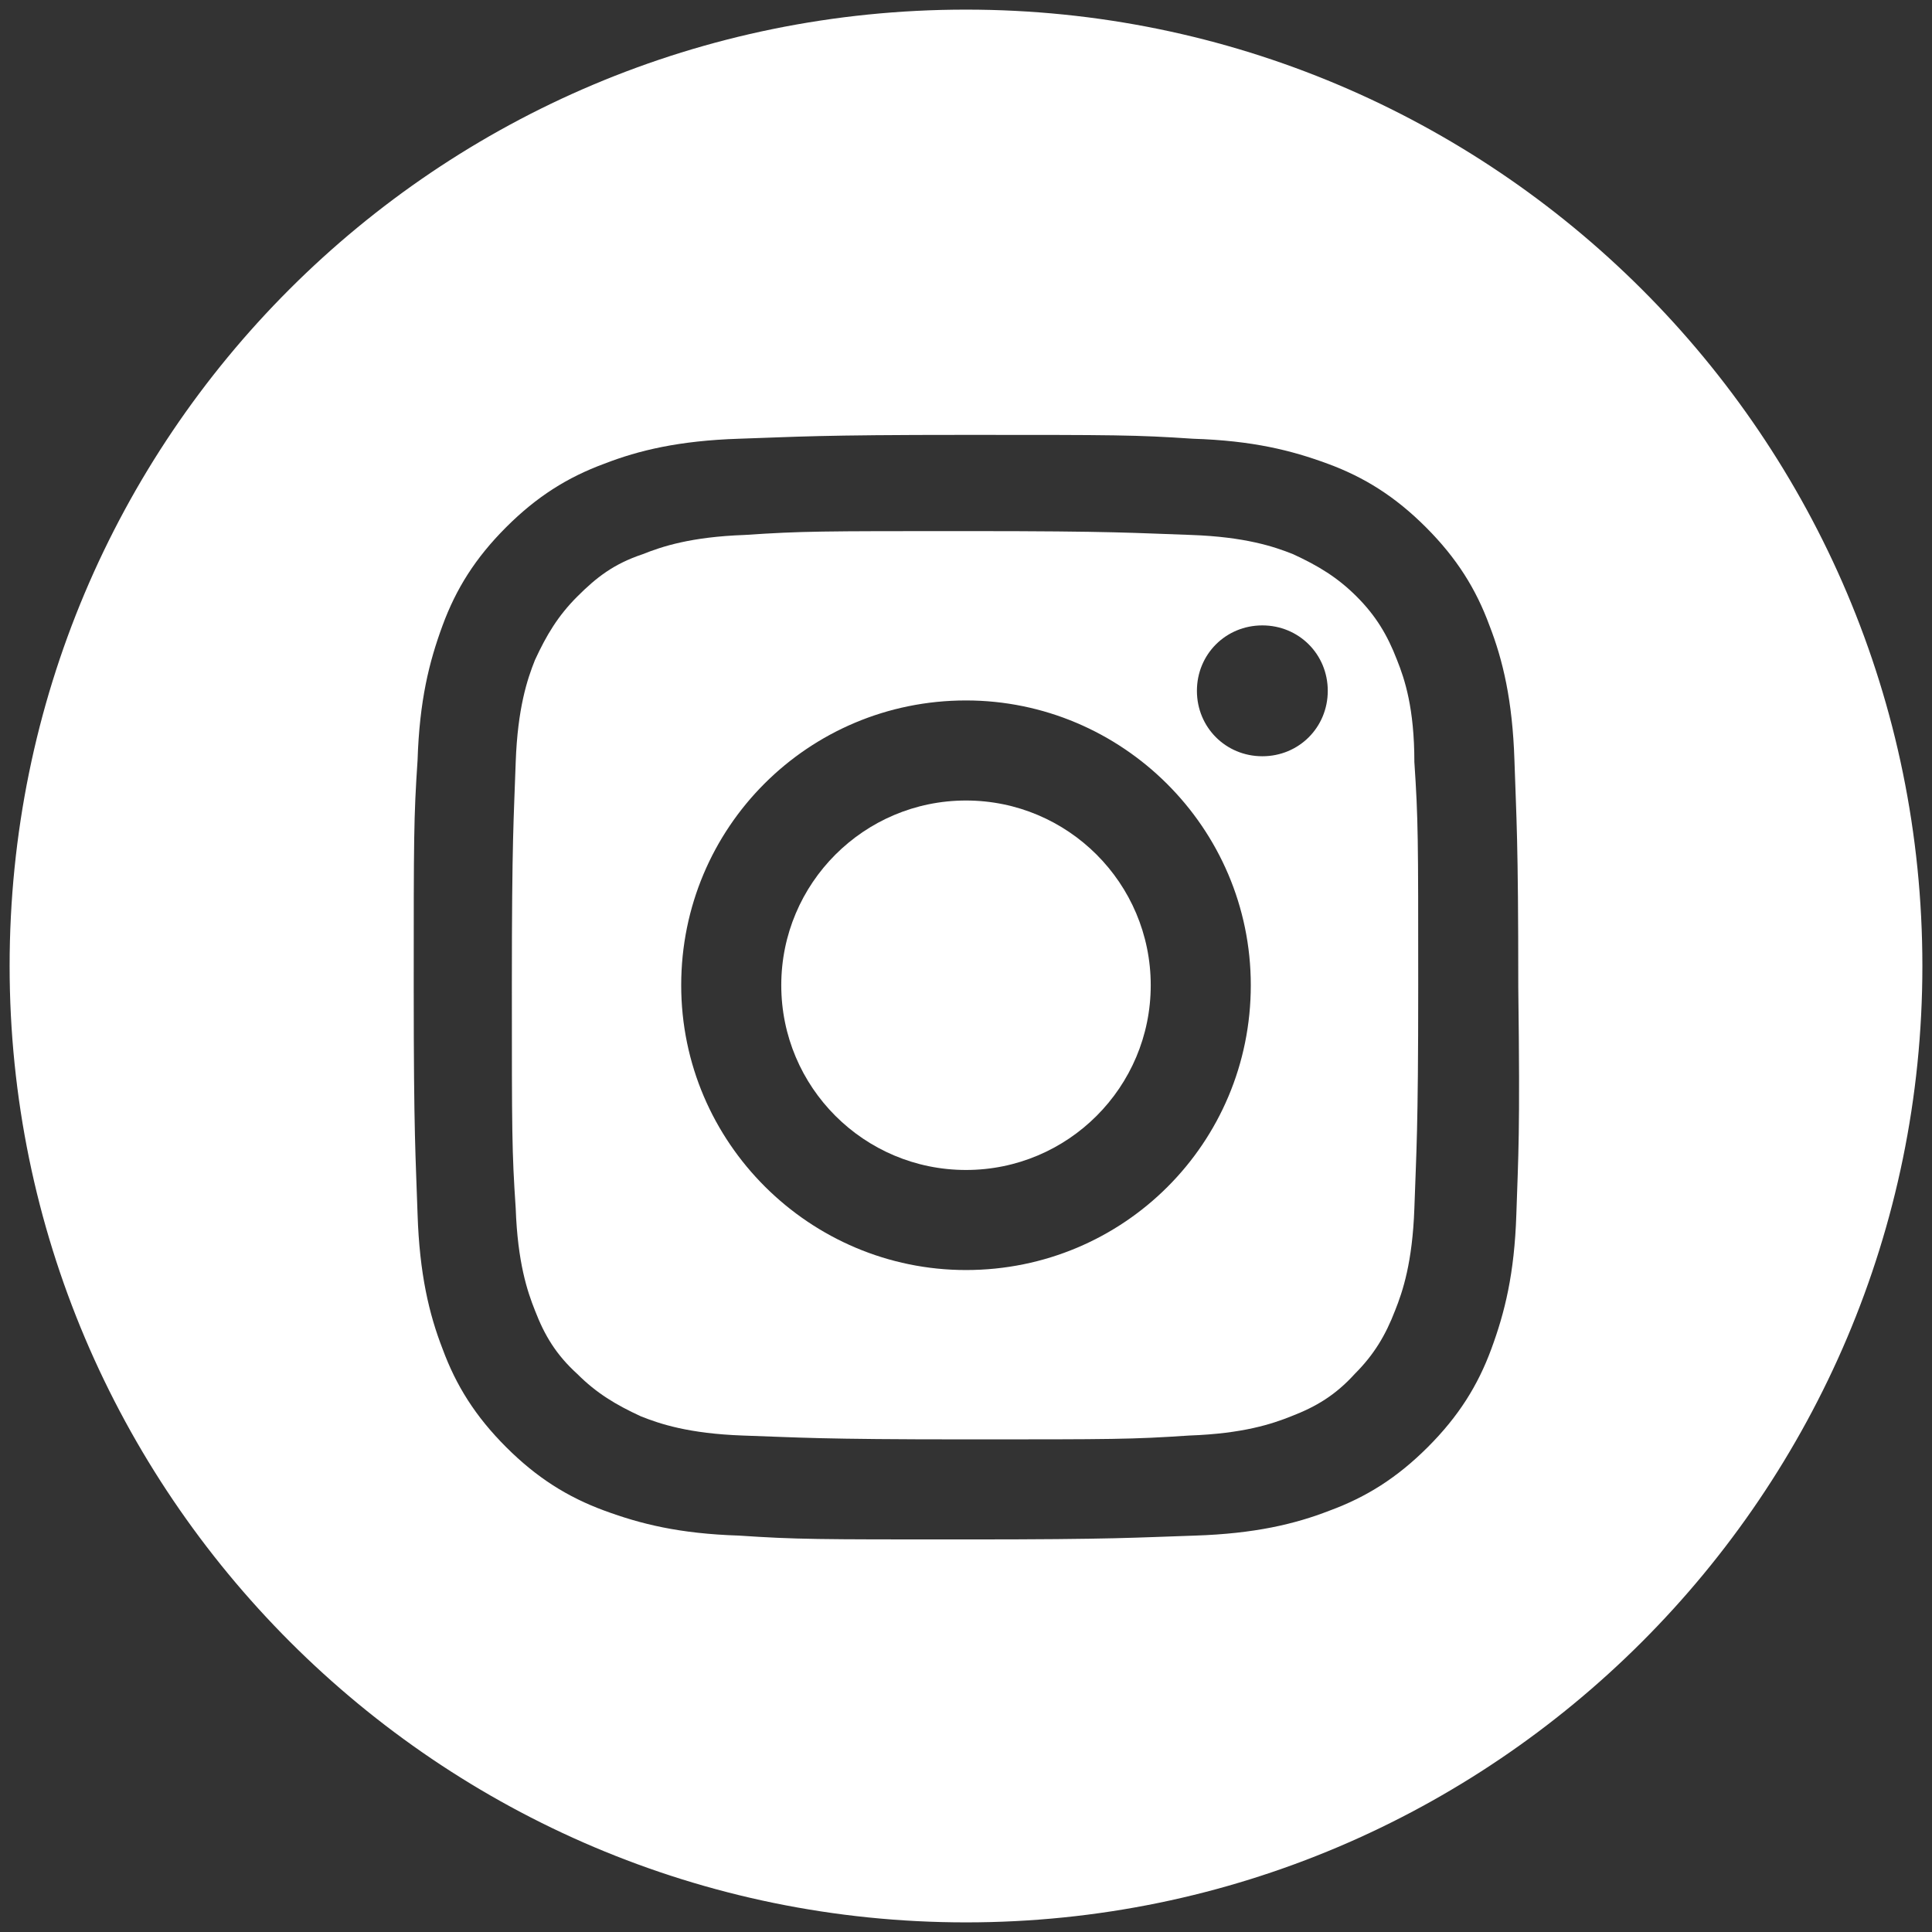
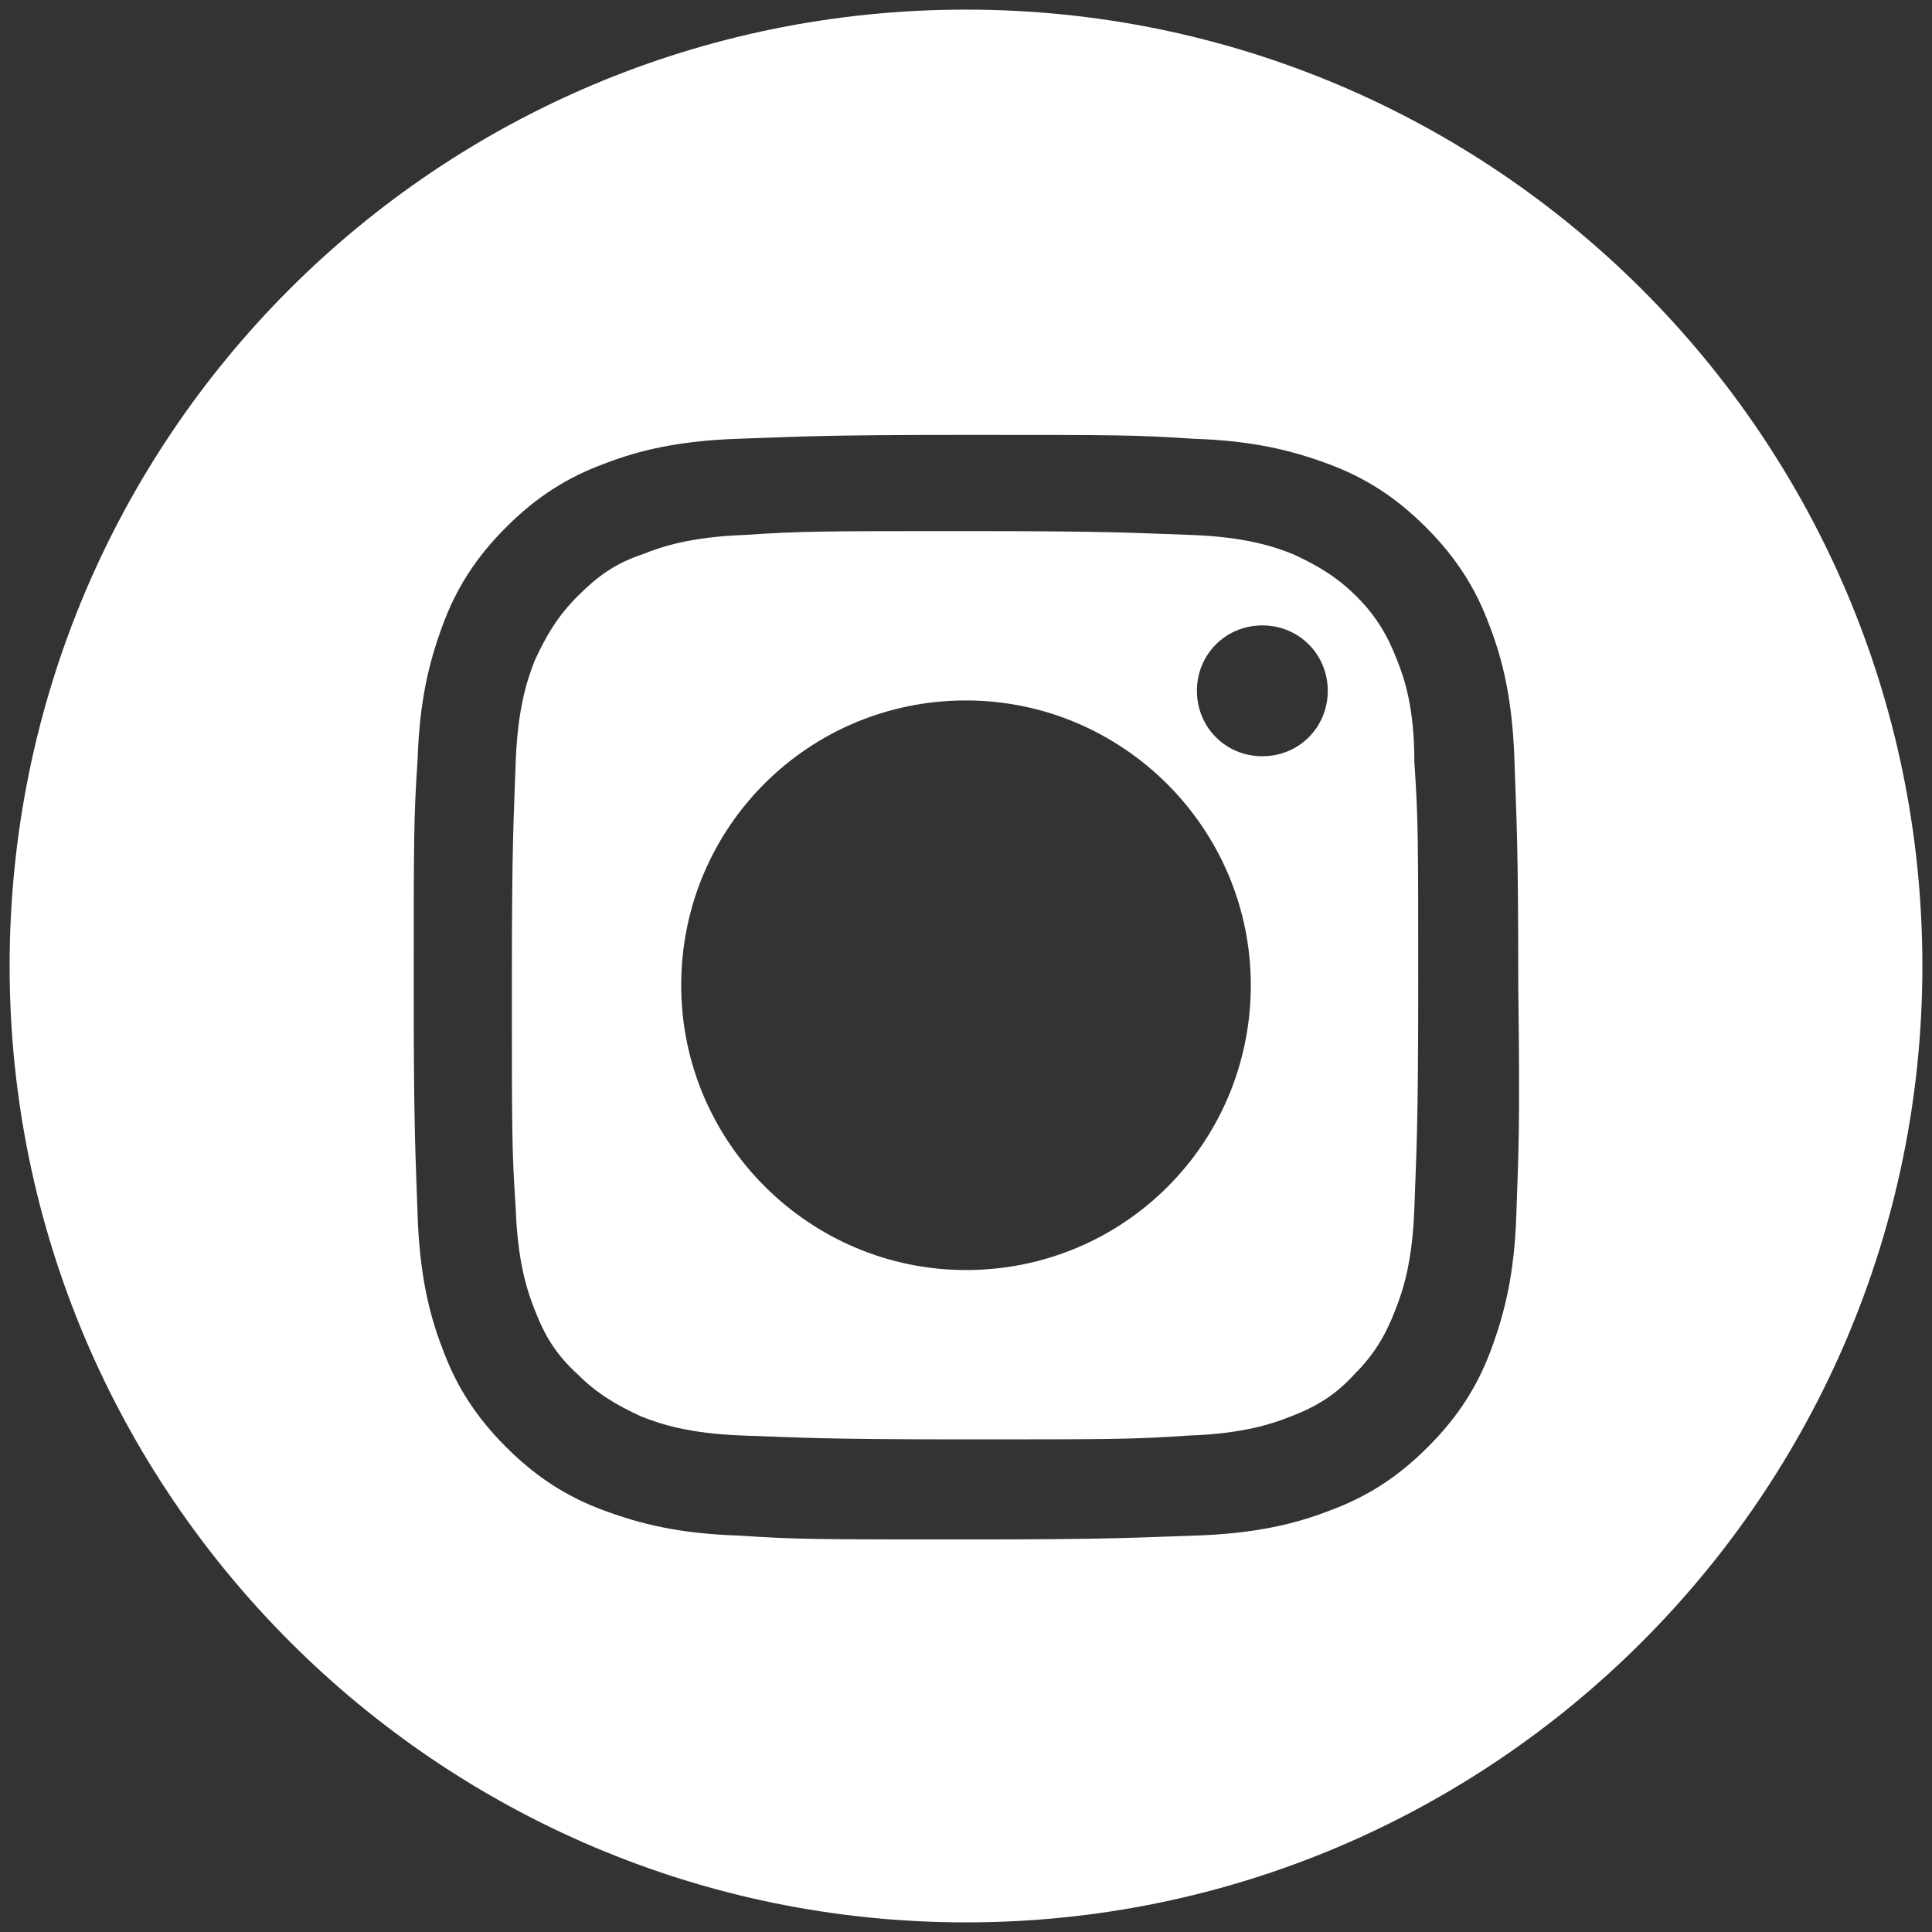
<svg xmlns="http://www.w3.org/2000/svg" version="1.1" x="0px" y="0px" viewBox="0 0 100.4 100.4" style="enable-background:new 0 0 100.4 100.4;" xml:space="preserve">
  <rect x="0" y="0" width="100.4" height="100.4" fill="#333333" stroke="none" />
  <style type="text/css">
	.st0{fill:#FFFFFF;}
</style>
  <g id="Livello_1">
</g>
  <g id="Modalità_Isolamento">
    <g>
      <g>
        <path class="st0" d="M72.6,34.3c-0.5-1.3-1.1-2.3-2.1-3.3c-1-1-2-1.6-3.3-2.2c-1-0.4-2.5-0.9-5.3-1c-3-0.1-3.9-0.2-11.6-0.2     c-7.7,0-8.6,0-11.6,0.2c-2.8,0.1-4.3,0.6-5.3,1C31.9,29.3,31,30,30,31c-1,1-1.6,2-2.2,3.3c-0.4,1-0.9,2.5-1,5.3     c-0.1,3-0.2,3.9-0.2,11.6c0,7.7,0,8.6,0.2,11.6c0.1,2.8,0.6,4.3,1,5.3c0.5,1.3,1.1,2.3,2.2,3.3c1,1,2,1.6,3.3,2.2     c1,0.4,2.5,0.9,5.3,1c3,0.1,3.9,0.2,11.6,0.2c7.7,0,8.6,0,11.6-0.2c2.8-0.1,4.3-0.6,5.3-1c1.3-0.5,2.3-1.1,3.3-2.2     c1-1,1.6-2,2.1-3.3c0.4-1,0.9-2.5,1-5.3c0.1-3,0.2-3.9,0.2-11.6c0-7.7,0-8.6-0.2-11.6C73.5,36.8,73,35.3,72.6,34.3z M50.2,66     c-8.1,0-14.8-6.6-14.8-14.8c0-8.2,6.6-14.8,14.8-14.8c8.1,0,14.8,6.6,14.8,14.8C65,59.4,58.4,66,50.2,66z M65.6,39.3     c-1.9,0-3.4-1.5-3.4-3.4c0-1.9,1.5-3.4,3.4-3.4c1.9,0,3.4,1.5,3.4,3.4C69,37.8,67.5,39.3,65.6,39.3z" />
        <path class="st0" d="M50.2,0.5C22.7,0.5,0.5,22.7,0.5,50.2c0,27.4,22.3,49.7,49.7,49.7c27.4,0,49.7-22.3,49.7-49.7     C99.9,22.7,77.6,0.5,50.2,0.5z M78.8,63.1c-0.1,3.1-0.6,5.1-1.3,7c-0.7,1.9-1.7,3.5-3.3,5.1c-1.6,1.6-3.2,2.6-5.1,3.3     c-1.8,0.7-3.9,1.2-7,1.3C59,79.9,58,80,50.2,80c-7.8,0-8.8,0-11.8-0.2c-3.1-0.1-5.1-0.6-7-1.3c-1.9-0.7-3.5-1.7-5.1-3.3     c-1.6-1.6-2.6-3.2-3.3-5.1c-0.7-1.8-1.2-3.9-1.3-7c-0.1-3.1-0.2-4-0.2-11.8c0-7.8,0-8.8,0.2-11.8c0.1-3.1,0.6-5.1,1.3-7     c0.7-1.9,1.7-3.5,3.3-5.1c1.6-1.6,3.2-2.6,5.1-3.3c1.8-0.7,3.9-1.2,7-1.3c3.1-0.1,4-0.2,11.8-0.2c7.8,0,8.8,0,11.8,0.2     c3.1,0.1,5.1,0.6,7,1.3c1.9,0.7,3.5,1.7,5.1,3.3c1.6,1.6,2.6,3.2,3.3,5.1c0.7,1.8,1.2,3.9,1.3,7c0.1,3.1,0.2,4,0.2,11.8     C79,59,78.9,60,78.8,63.1z" />
      </g>
-       <path class="st0" d="M50.2,41.6c-5.3,0-9.6,4.3-9.6,9.6c0,5.3,4.3,9.6,9.6,9.6c5.3,0,9.6-4.3,9.6-9.6    C59.8,45.9,55.5,41.6,50.2,41.6z" />
    </g>
  </g>
</svg>